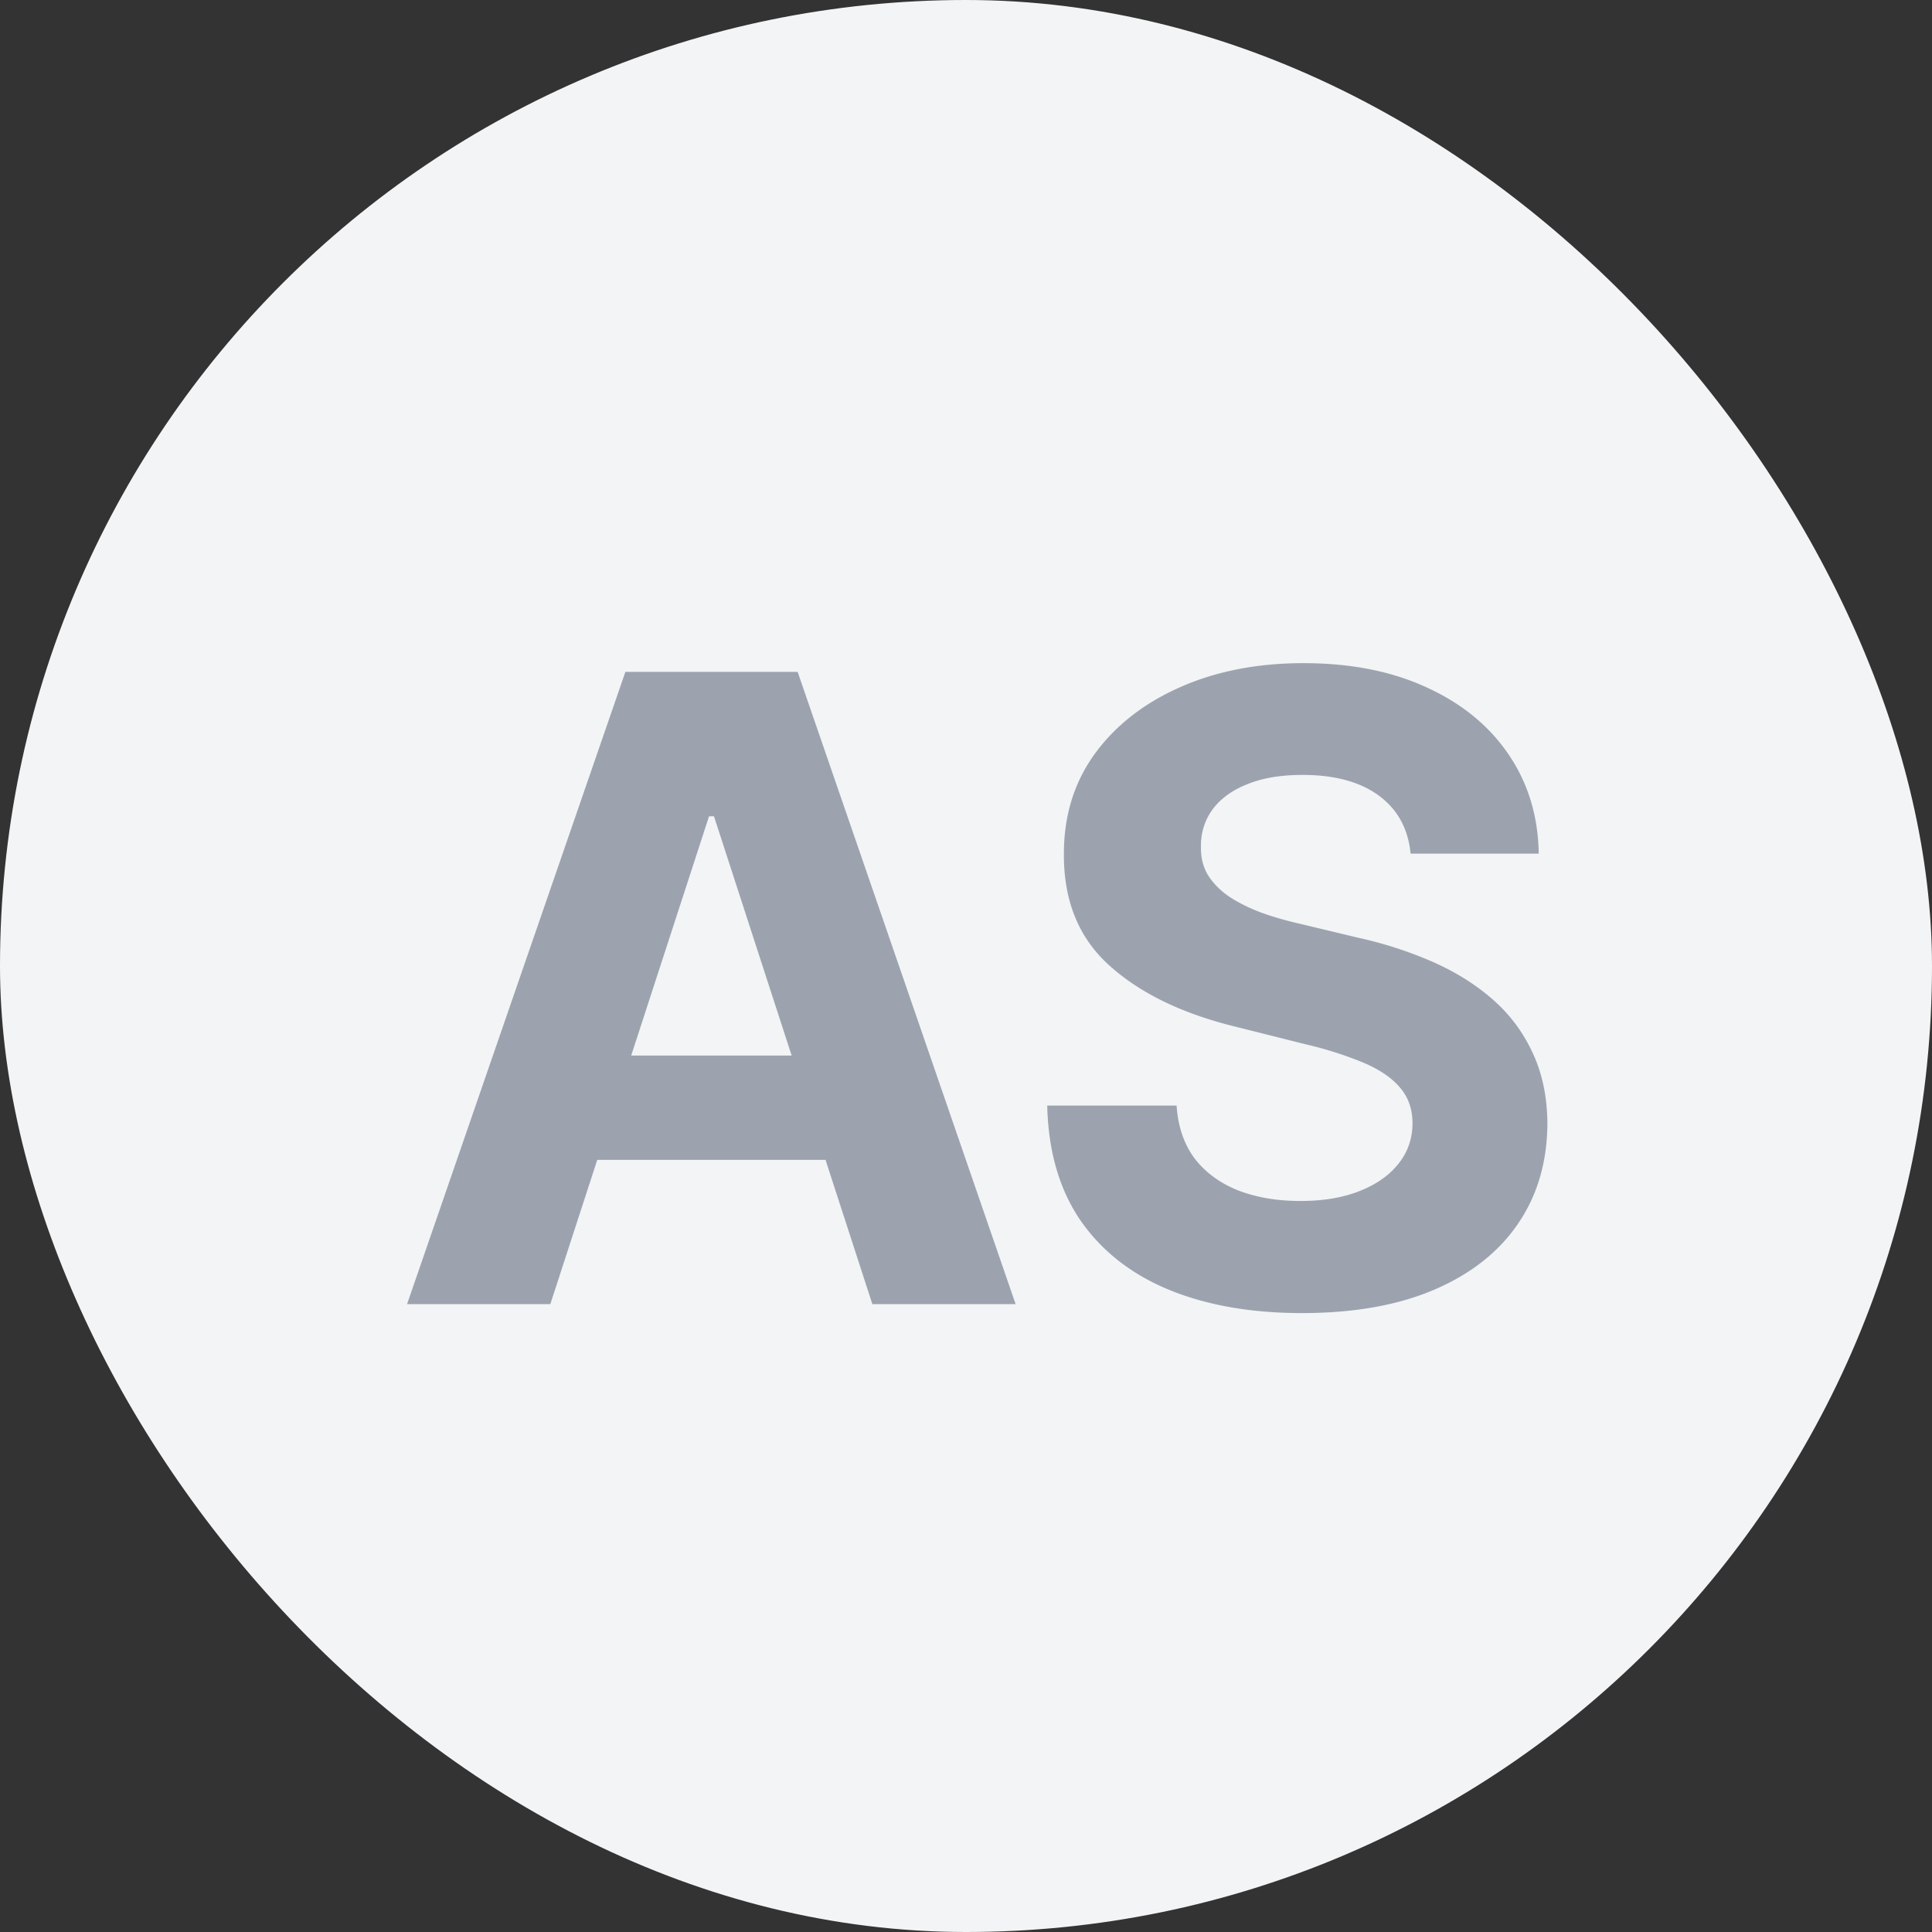
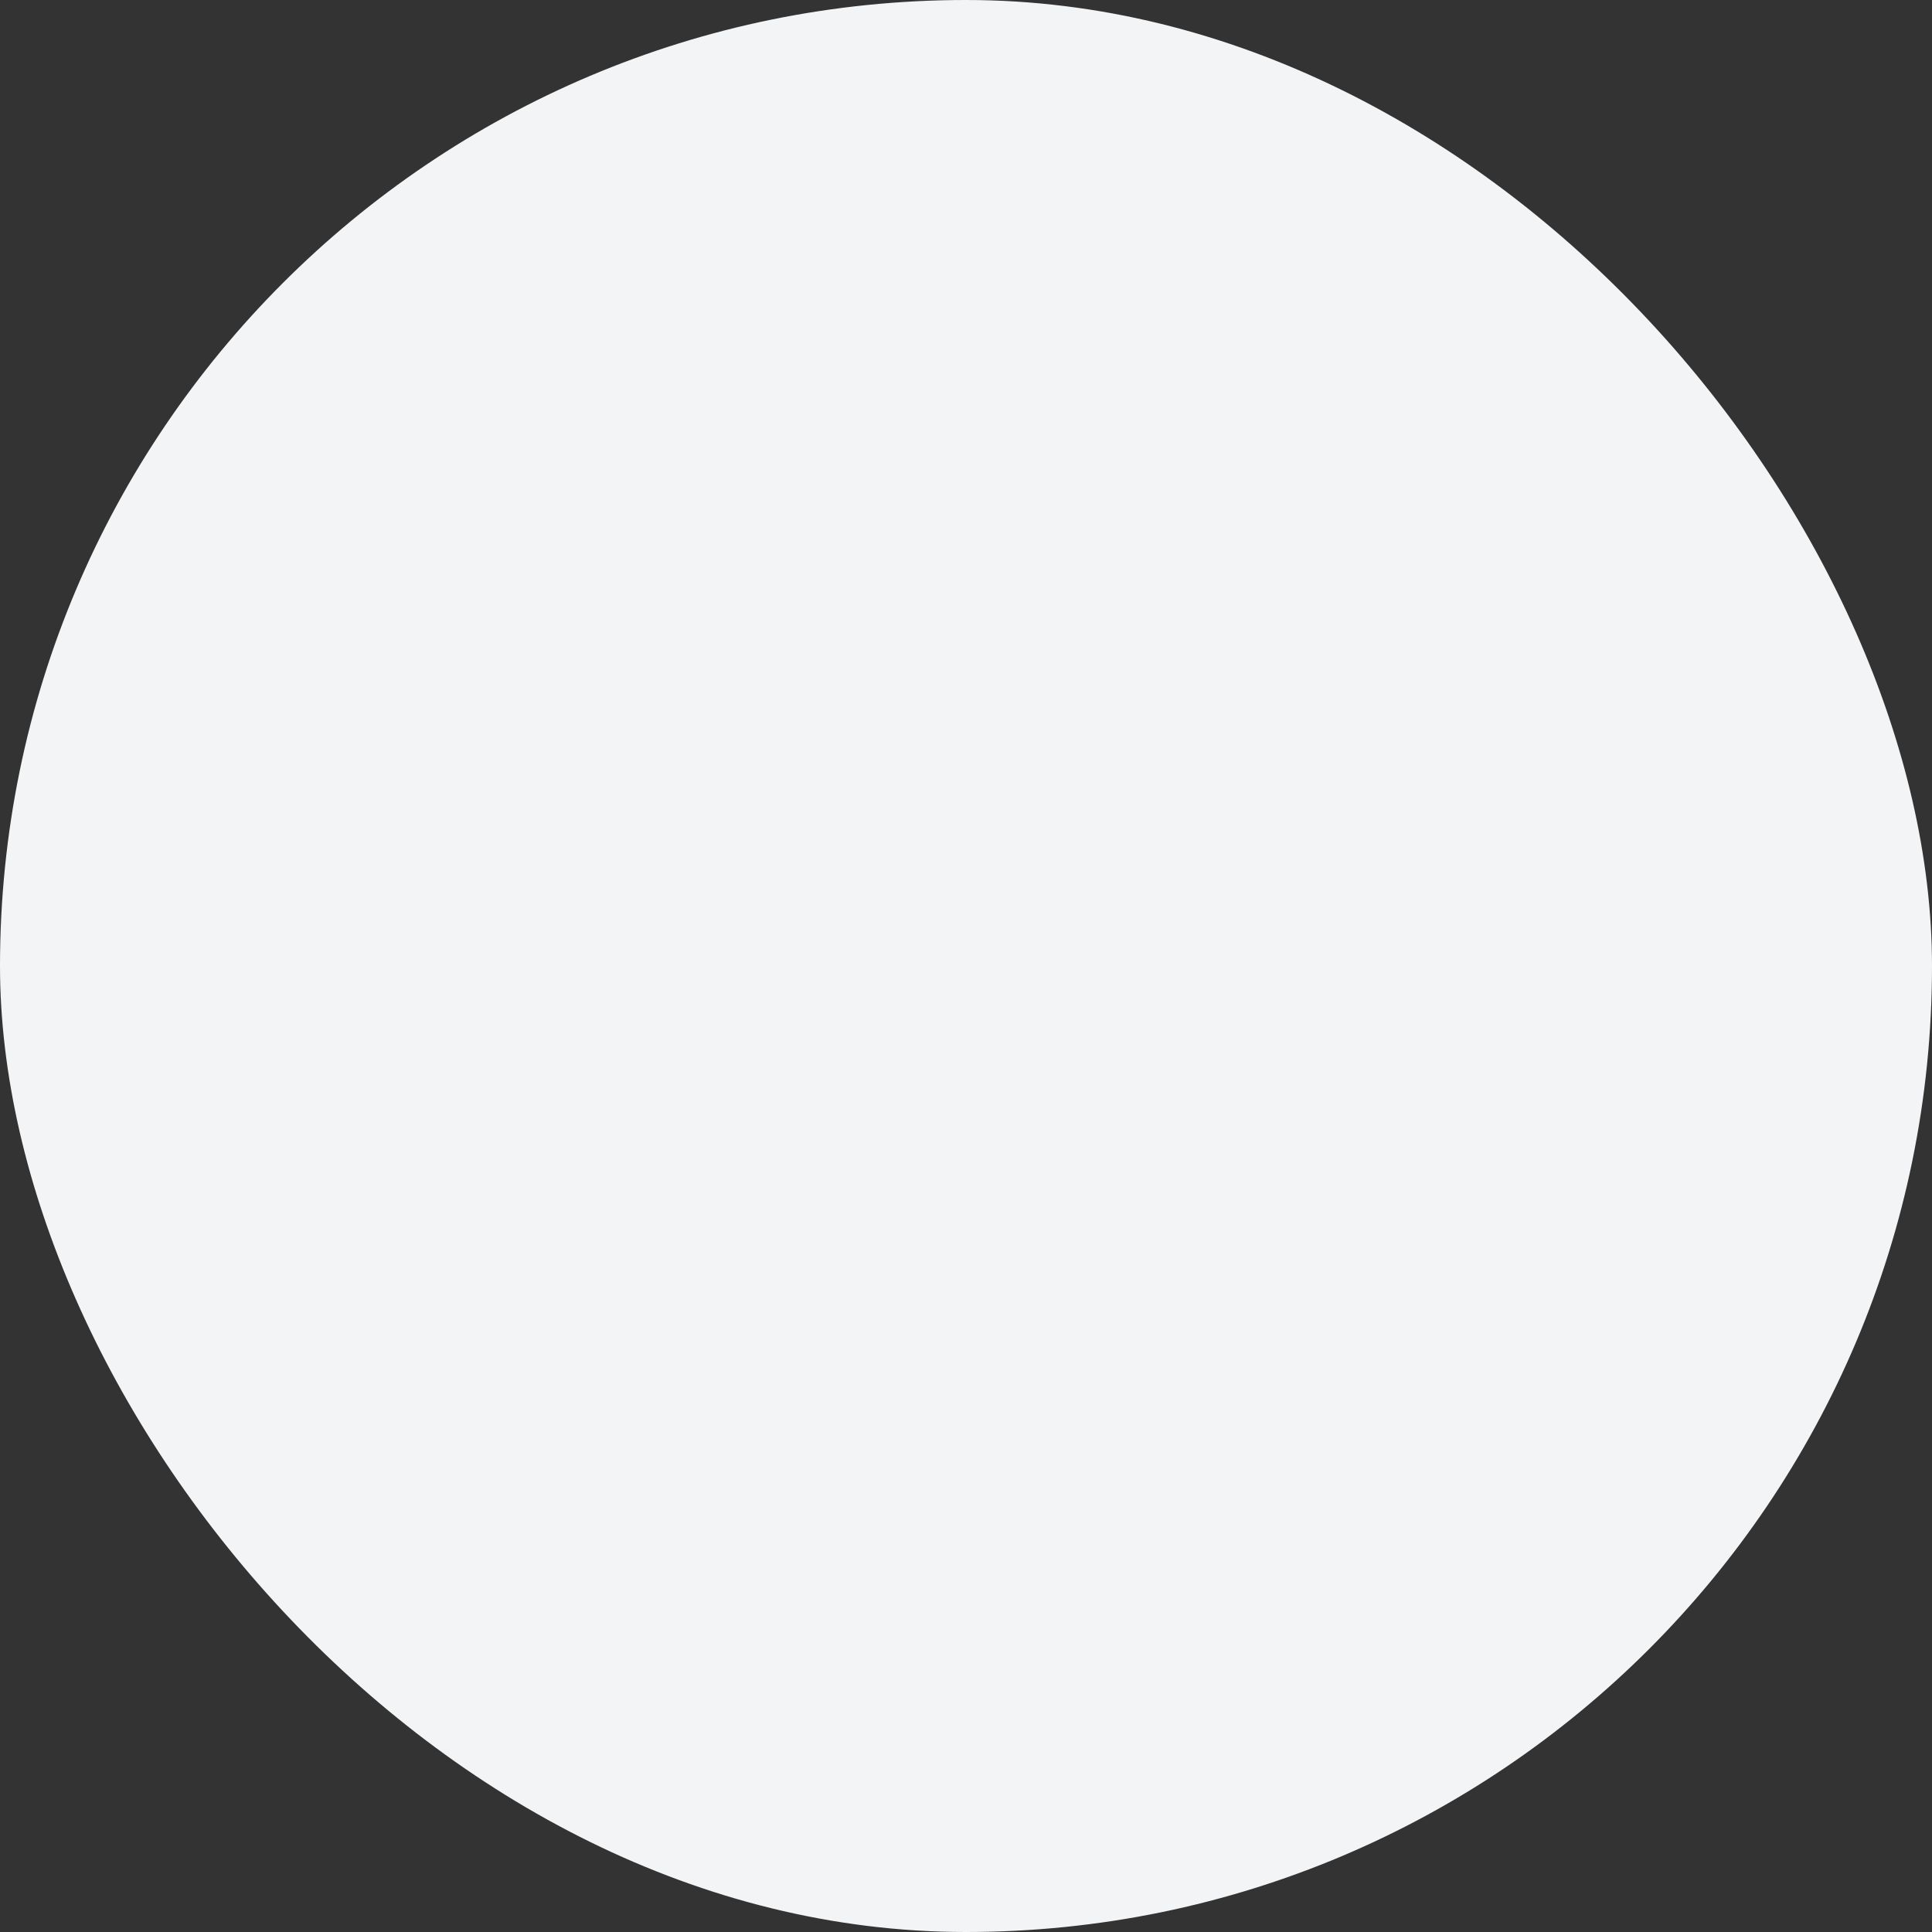
<svg xmlns="http://www.w3.org/2000/svg" width="40" height="40" fill="none">
  <rect width="100%" height="100%" fill="#333333" stroke="none" />
  <rect width="40" height="40" fill="#F3F4F6" rx="20" />
-   <path fill="#9CA3AF" d="M11.394 27H8.428l4.52-13.09h3.566L21.027 27h-2.966l-3.279-10.1h-.102L11.394 27Zm-.185-5.146h7.006v2.16h-7.006v-2.16Zm17.996-4.18c-.05-.516-.27-.916-.658-1.202-.388-.285-.914-.428-1.579-.428-.452 0-.833.064-1.144.192-.311.123-.55.296-.716.518a1.245 1.245 0 0 0-.243.754c-.008.234.04.439.147.613.111.175.262.326.454.454.192.124.413.233.665.326.251.09.52.166.805.23l1.176.282a8.3 8.3 0 0 1 1.573.511c.477.213.89.475 1.24.786.35.311.62.678.812 1.1.196.422.296.905.3 1.45-.004.802-.209 1.496-.614 2.084-.4.584-.98 1.038-1.738 1.362-.755.32-1.664.48-2.73.48-1.056 0-1.977-.163-2.761-.486-.78-.324-1.39-.804-1.828-1.439-.435-.639-.663-1.43-.684-2.371h2.678c.03.439.156.805.377 1.1.226.29.527.509.902.658.379.145.807.217 1.284.217.47 0 .876-.068 1.221-.204.35-.137.62-.327.812-.57.192-.242.288-.521.288-.837 0-.294-.088-.54-.262-.741-.17-.2-.422-.371-.755-.512a7.676 7.676 0 0 0-1.208-.383l-1.425-.358c-1.104-.269-1.975-.688-2.614-1.26-.64-.57-.957-1.34-.953-2.307-.004-.792.207-1.485.633-2.077.43-.593 1.02-1.055 1.77-1.387.75-.333 1.603-.499 2.557-.499.972 0 1.82.166 2.544.499.73.332 1.296.794 1.7 1.387.405.592.614 1.278.627 2.058h-2.653Z" />
</svg>